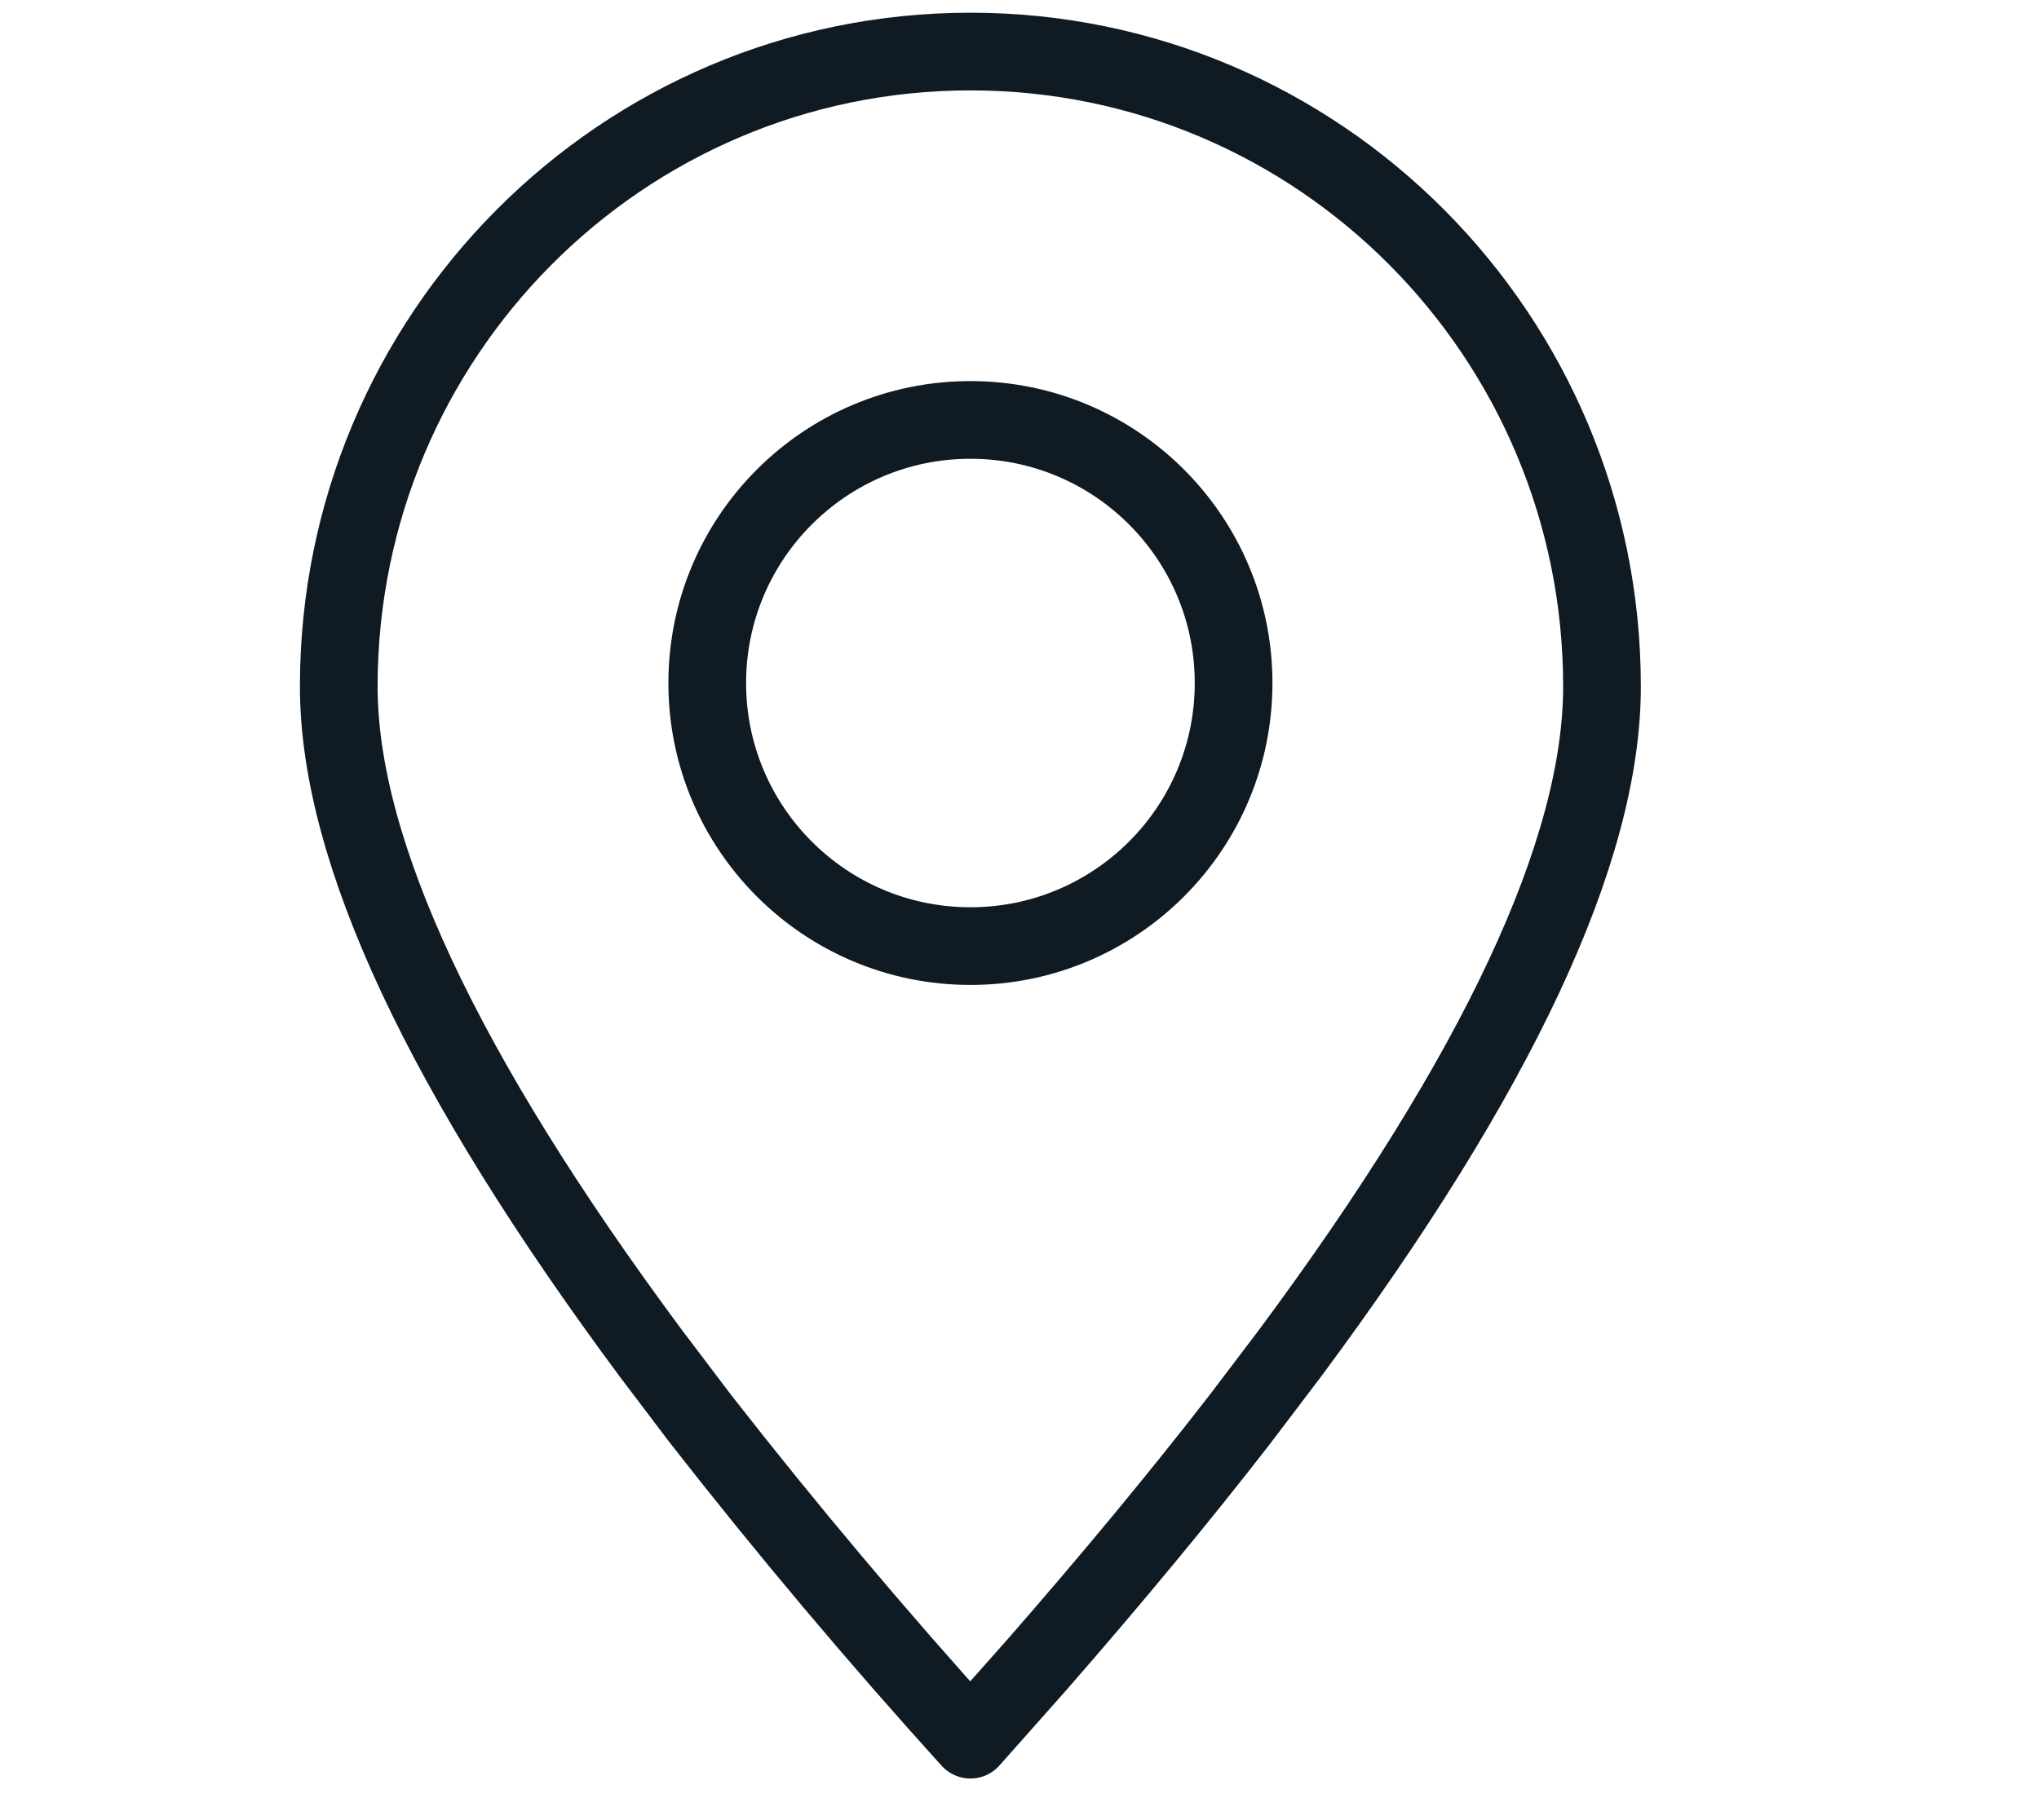
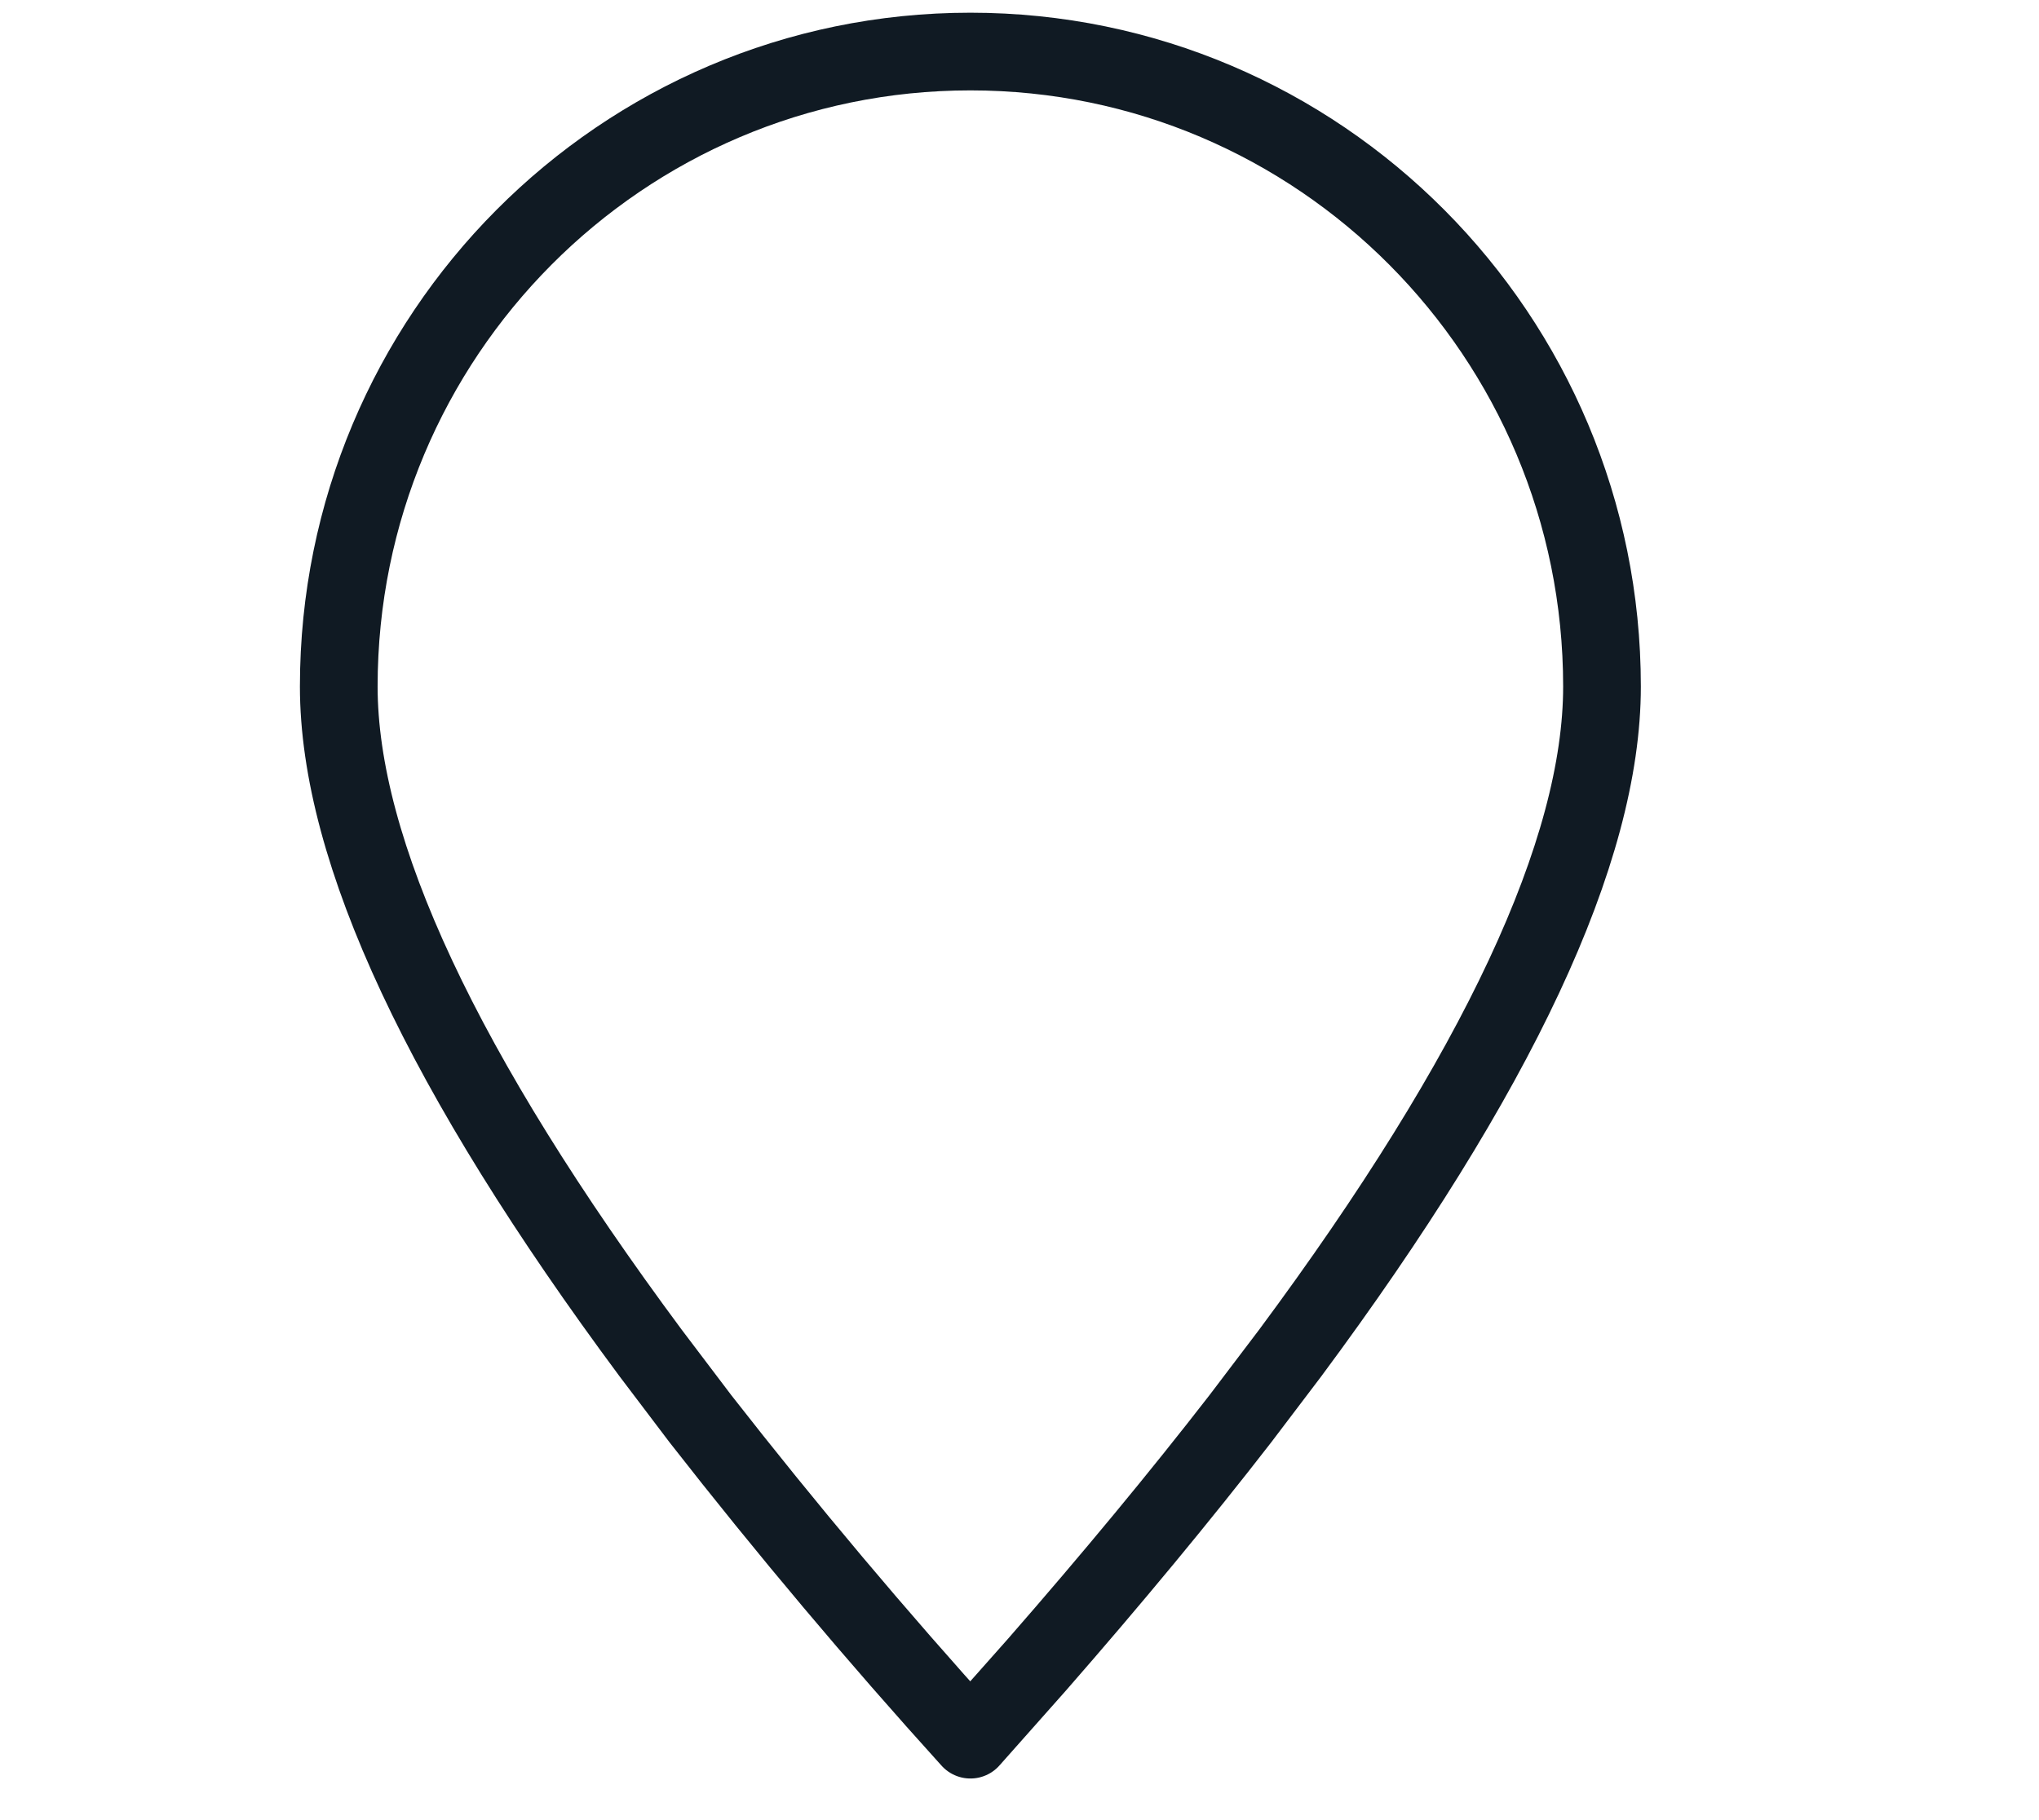
<svg xmlns="http://www.w3.org/2000/svg" width="28" height="25" viewBox="0 0 28 25" fill="none">
  <g clip-path="url(#clip0_2008_53)">
    <path fill-rule="evenodd" clip-rule="evenodd" d="M13.326 23.895L14.238 22.867C15.273 21.682 16.204 20.557 17.032 19.488L17.716 18.586C20.571 14.739 21.999 11.686 21.999 9.429C21.999 4.613 18.116 0.708 13.326 0.708C8.535 0.708 4.652 4.613 4.652 9.429C4.652 11.686 6.081 14.739 8.936 18.586L9.619 19.488C10.801 21.002 12.037 22.471 13.326 23.895Z" stroke="#101A23" stroke-width="1.067" stroke-linecap="round" stroke-linejoin="round" />
-     <path d="M13.326 12.995C15.322 12.995 16.94 11.377 16.94 9.382C16.94 7.386 15.322 5.768 13.326 5.768C11.33 5.768 9.712 7.386 9.712 9.382C9.712 11.377 11.33 12.995 13.326 12.995Z" stroke="#101A23" stroke-width="1.067" stroke-linecap="round" stroke-linejoin="round" />
  </g>
  <defs>
    <clipPath id="clip0_2008_53">
      <rect width="19" height="25" fill="white" transform="translate(4)" />
    </clipPath>
  </defs>
</svg>